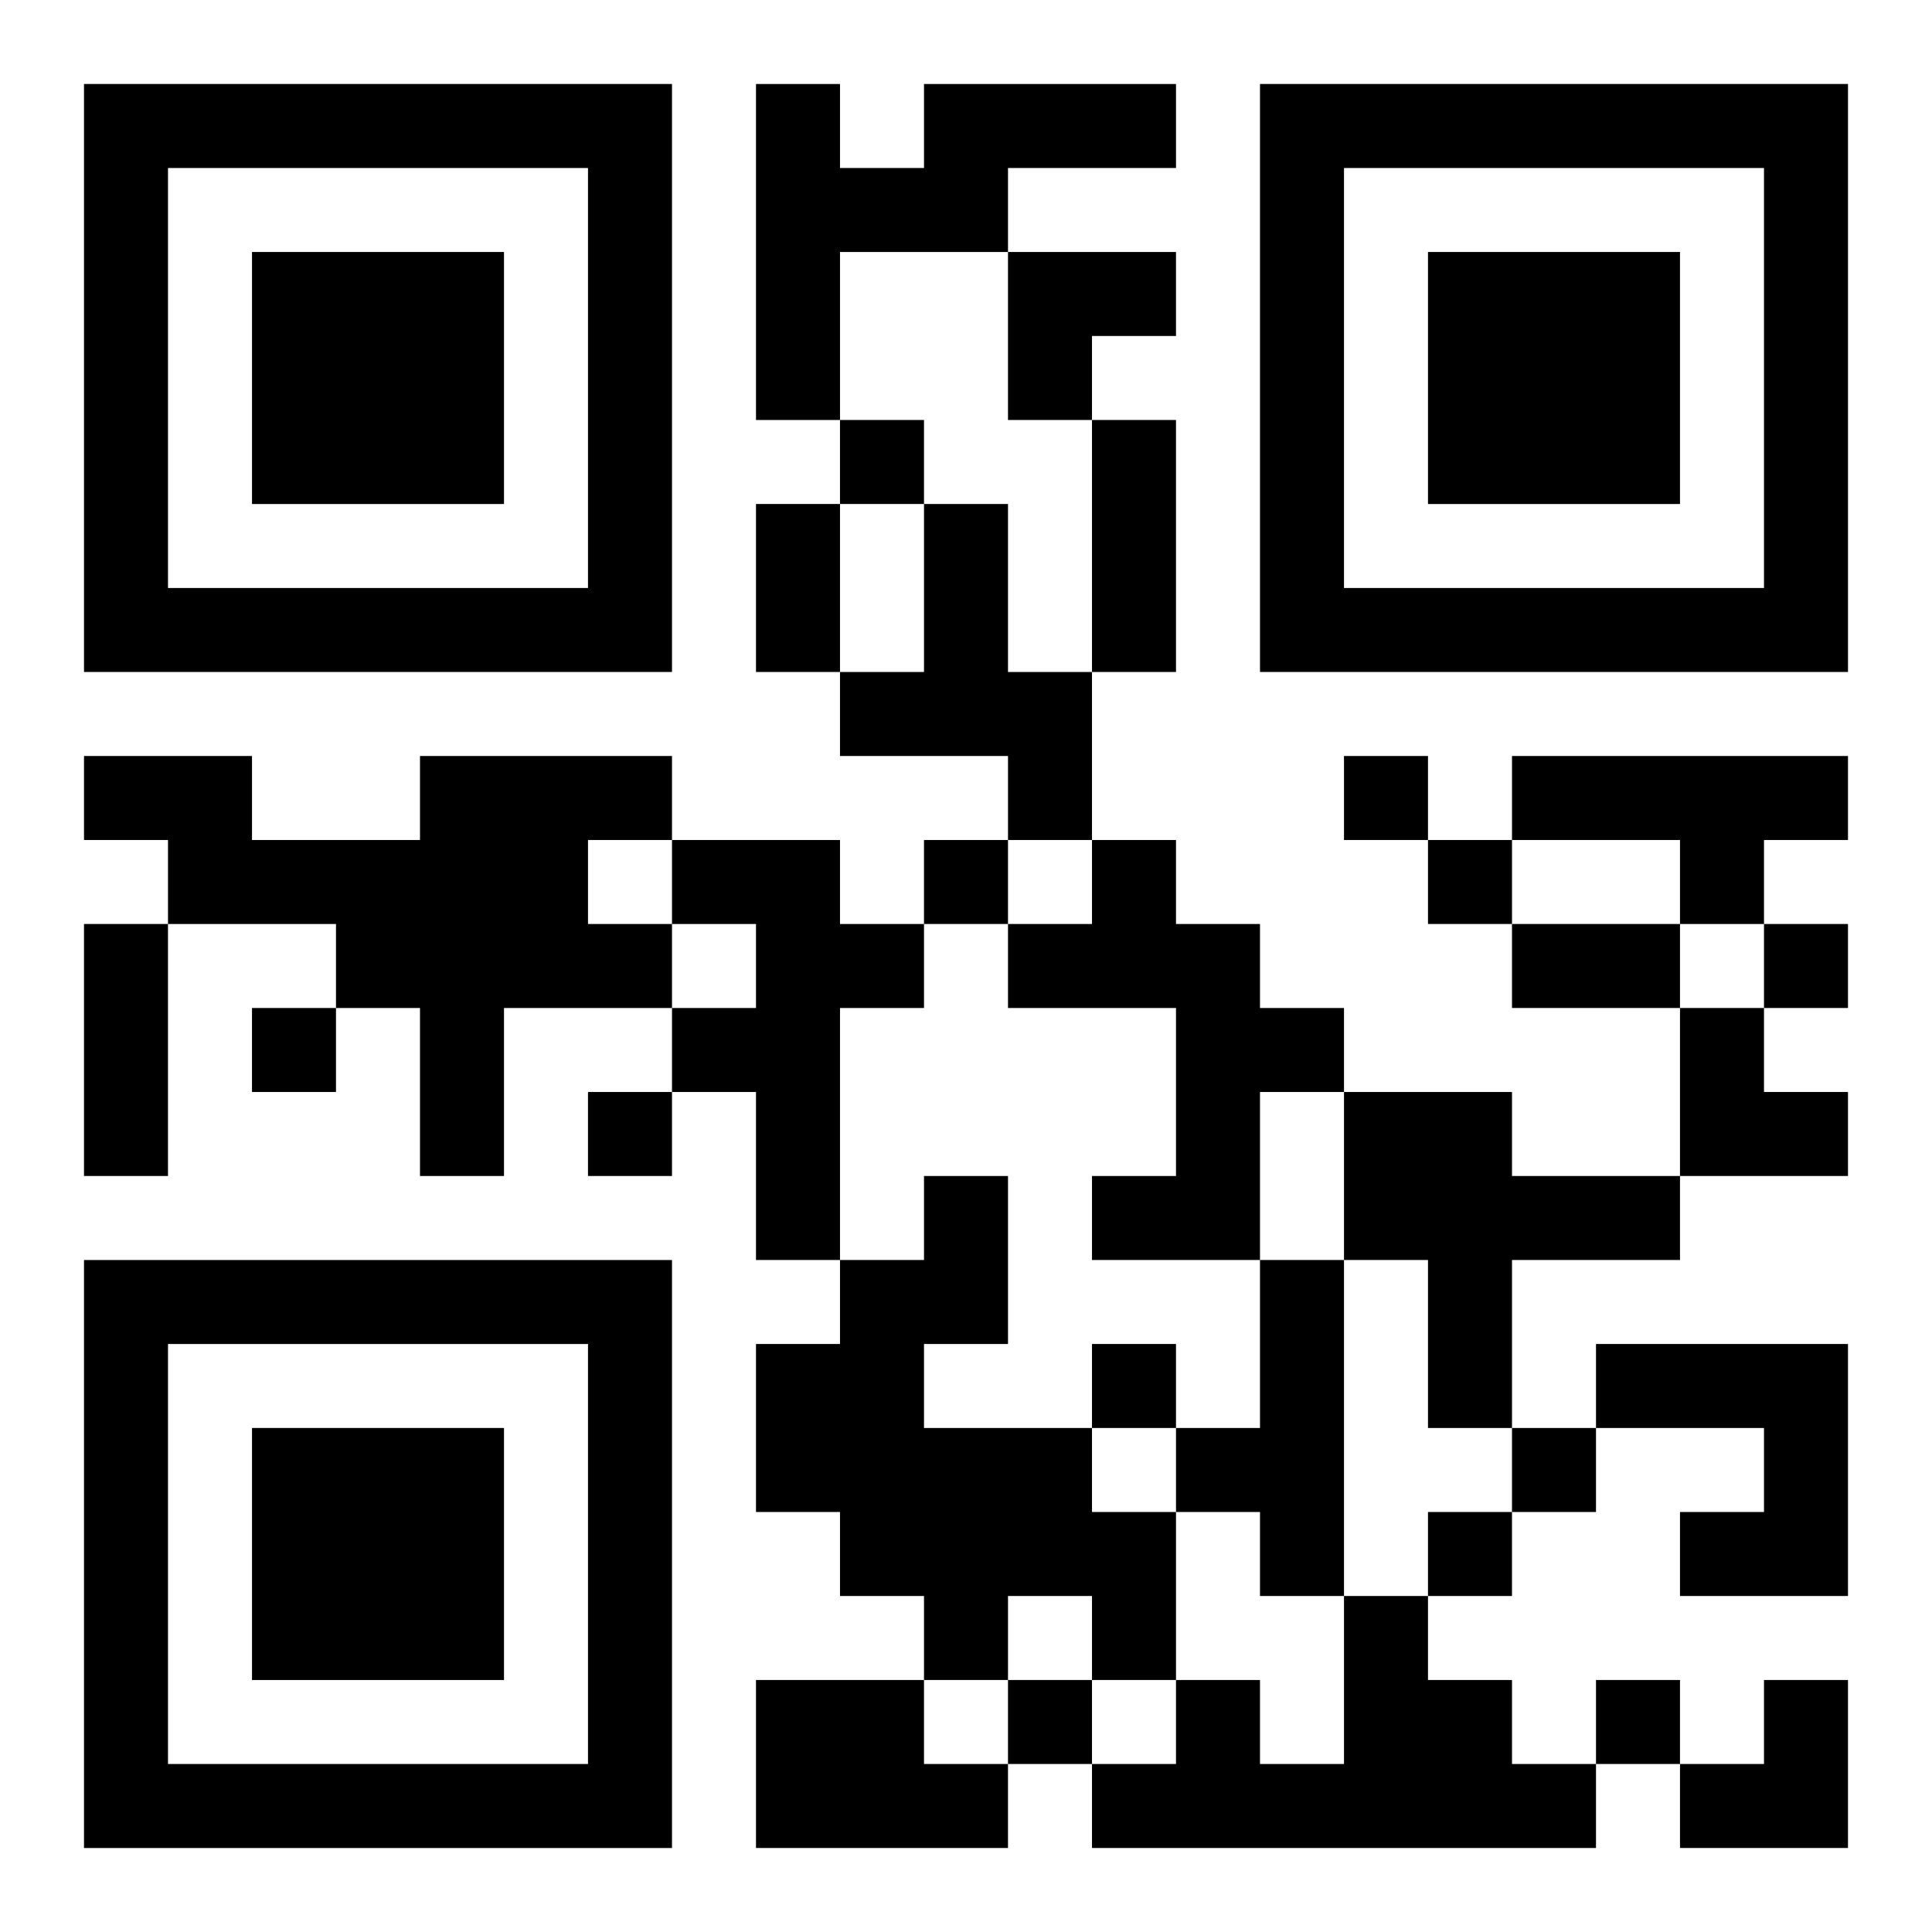
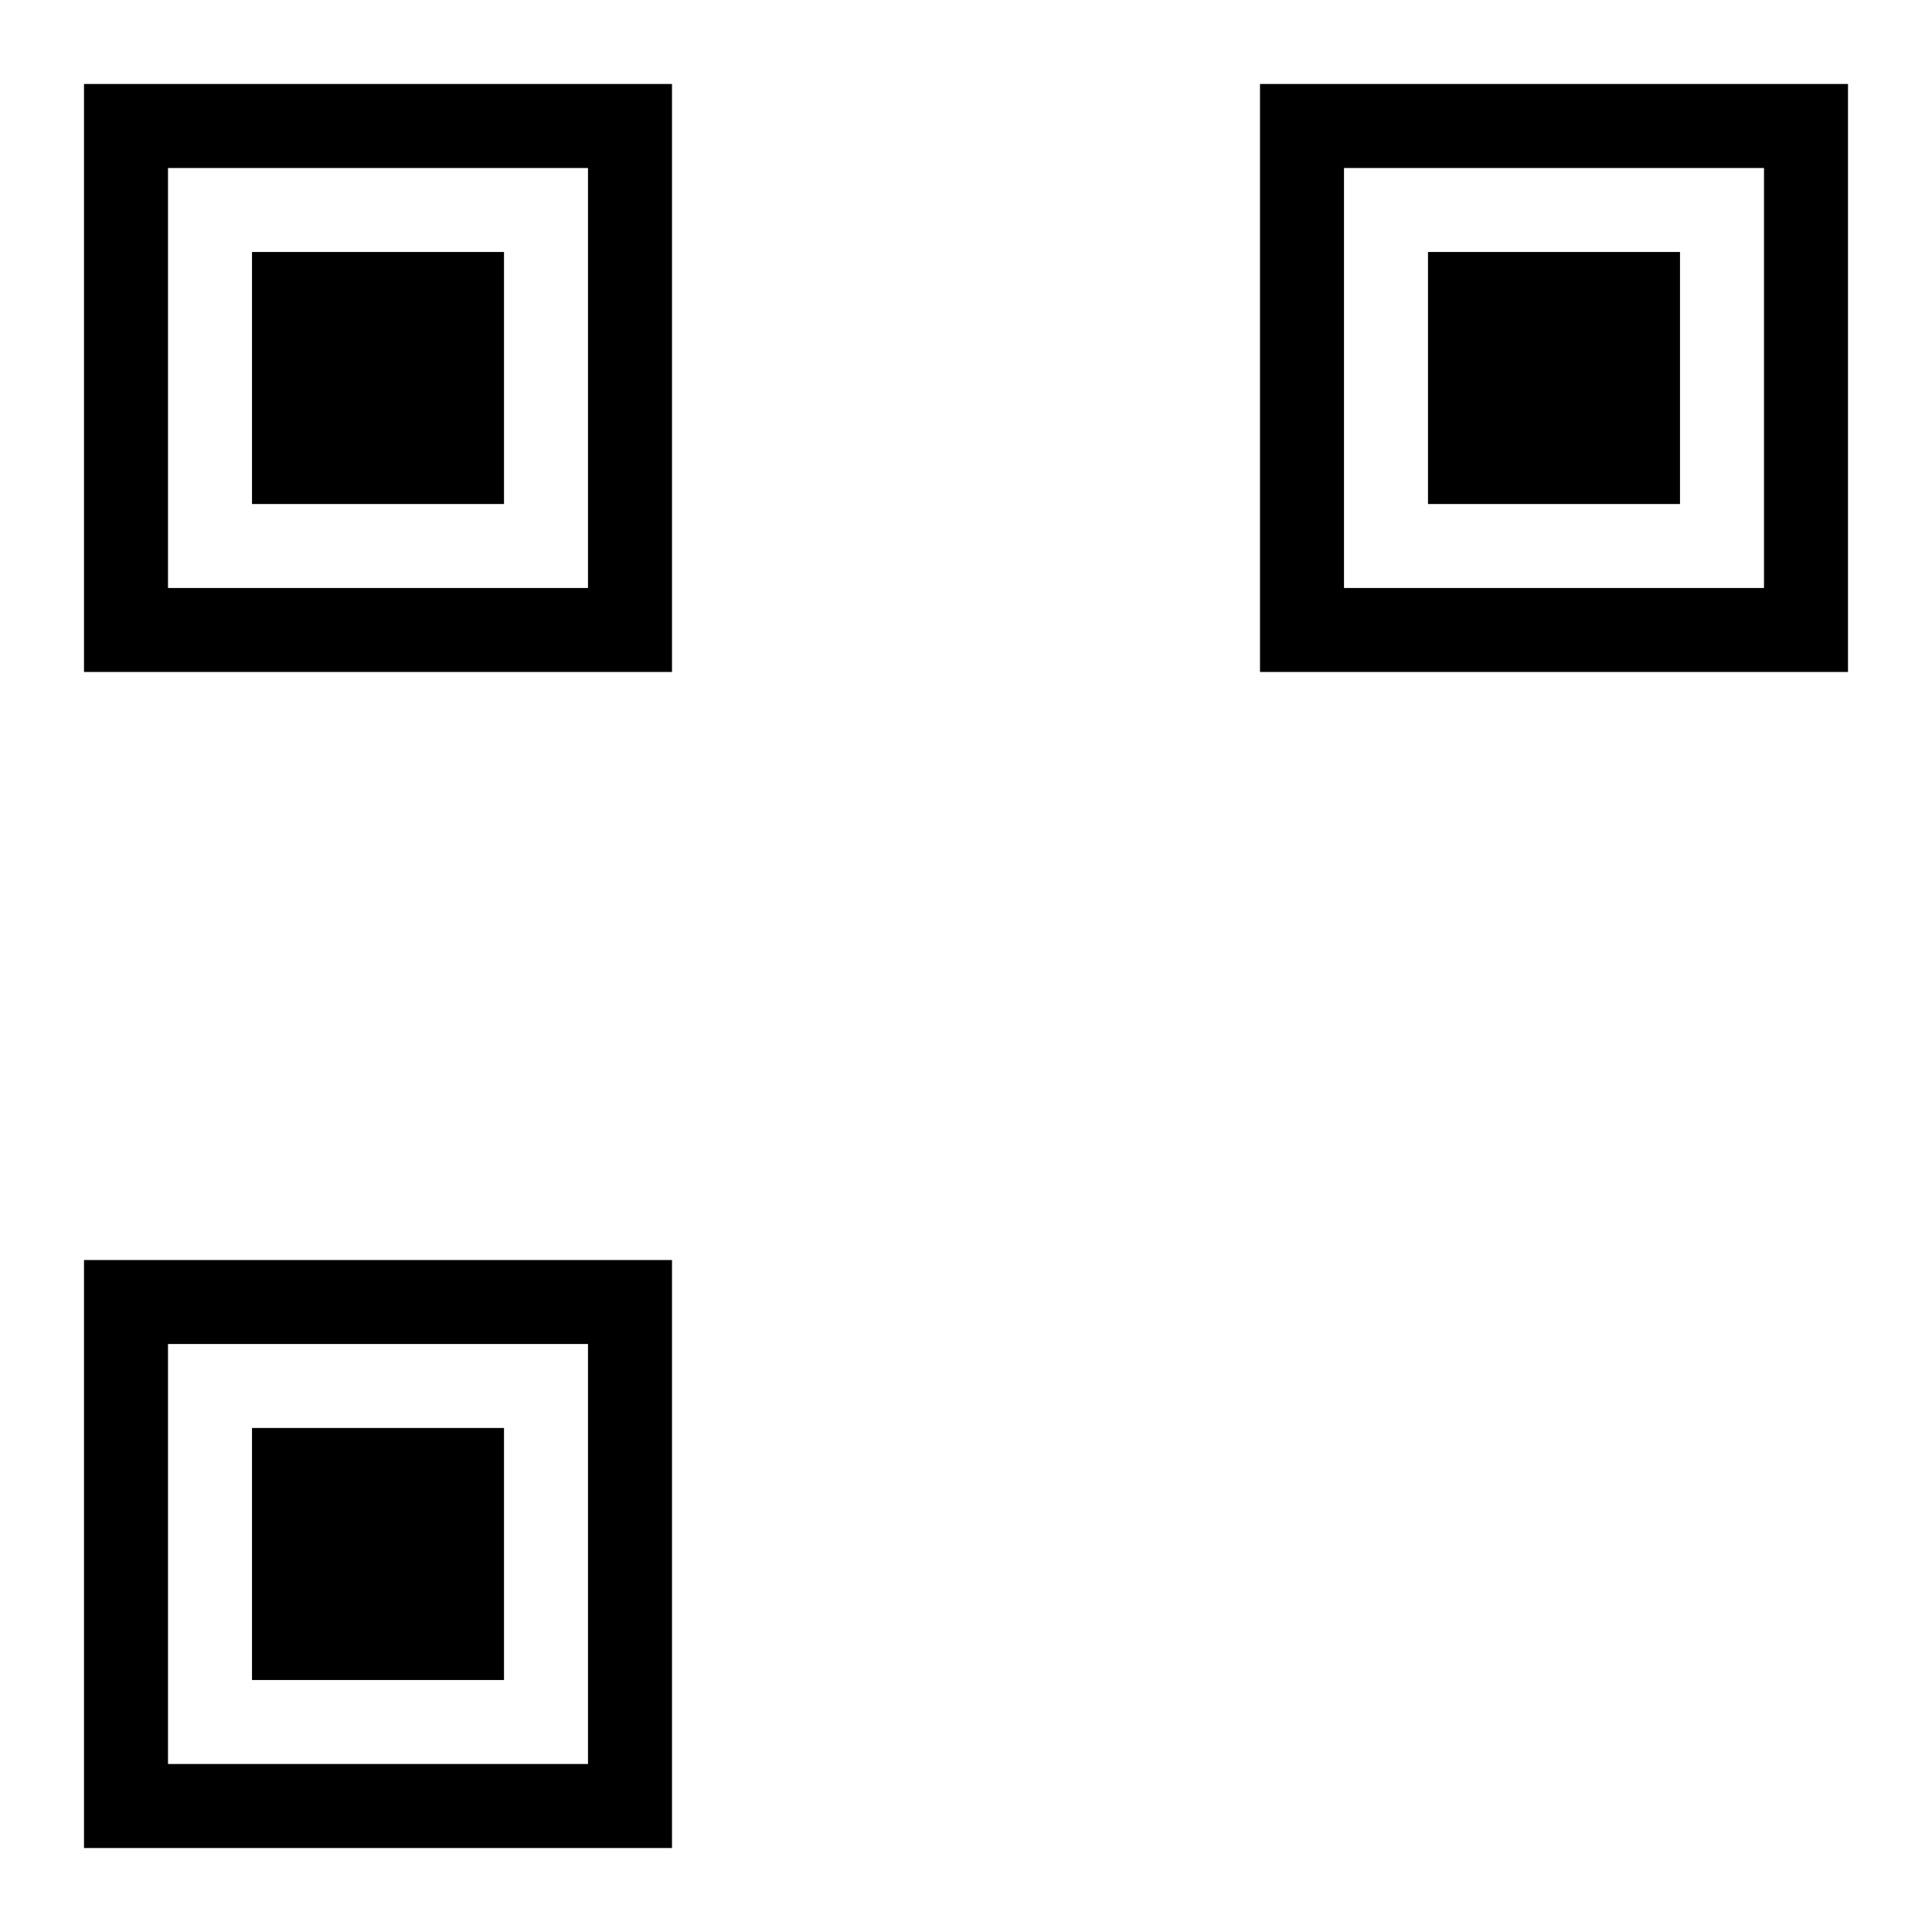
<svg xmlns="http://www.w3.org/2000/svg" xmlns:xlink="http://www.w3.org/1999/xlink" width="250" height="250" baseProfile="full" version="1.1" viewBox="-1 -1 23 23">
  <symbol id="a">
    <path d="m0 7v7h7v-7h-7zm1 1h5v5h-5v-5zm1 1v3h3v-3h-3z" />
  </symbol>
  <use y="-7" xlink:href="#a" />
  <use y="7" xlink:href="#a" />
  <use x="14" y="-7" xlink:href="#a" />
-   <path d="m10 0h3v1h-2v1h-2v2h-1v-4h1v1h1v-1m0 5h1v2h1v2h-1v-1h-2v-1h1v-2m-6 3h3v1h-1v1h1v1h-2v2h-1v-2h-1v-1h-2v-1h-1v-1h2v1h2v-1m13 0h4v1h-1v1h-1v-1h-2v-1m-10 1h2v1h1v1h-1v3h-1v-2h-1v-1h1v-1h-1v-1m5 0h1v1h1v1h1v1h-1v2h-2v-1h1v-2h-2v-1h1v-1m3 3h2v1h2v1h-2v2h-1v-2h-1v-2m-5 1h1v2h-1v1h2v1h1v2h-1v-1h-1v1h-1v-1h-1v-1h-1v-2h1v-1h1v-1m4 1h1v4h-1v-1h-1v-1h1v-2m4 1h3v3h-2v-1h1v-1h-2v-1m-3 3h1v1h1v1h1v1h-6v-1h1v-1h1v1h1v-2m-7 1h2v1h1v1h-3v-2m1-15v1h1v-1h-1m6 4v1h1v-1h-1m-5 1v1h1v-1h-1m6 0v1h1v-1h-1m4 1v1h1v-1h-1m-18 1v1h1v-1h-1m4 1v1h1v-1h-1m6 3v1h1v-1h-1m5 1v1h1v-1h-1m-1 1v1h1v-1h-1m-5 2v1h1v-1h-1m7 0v1h1v-1h-1m-6-15h1v3h-1v-3m-4 1h1v2h-1v-2m-8 5h1v3h-1v-3m17 0h2v1h-2v-1m-6-8h2v1h-1v1h-1zm8 9h1v1h1v1h-2zm0 8m1 0h1v2h-2v-1h1z" />
</svg>